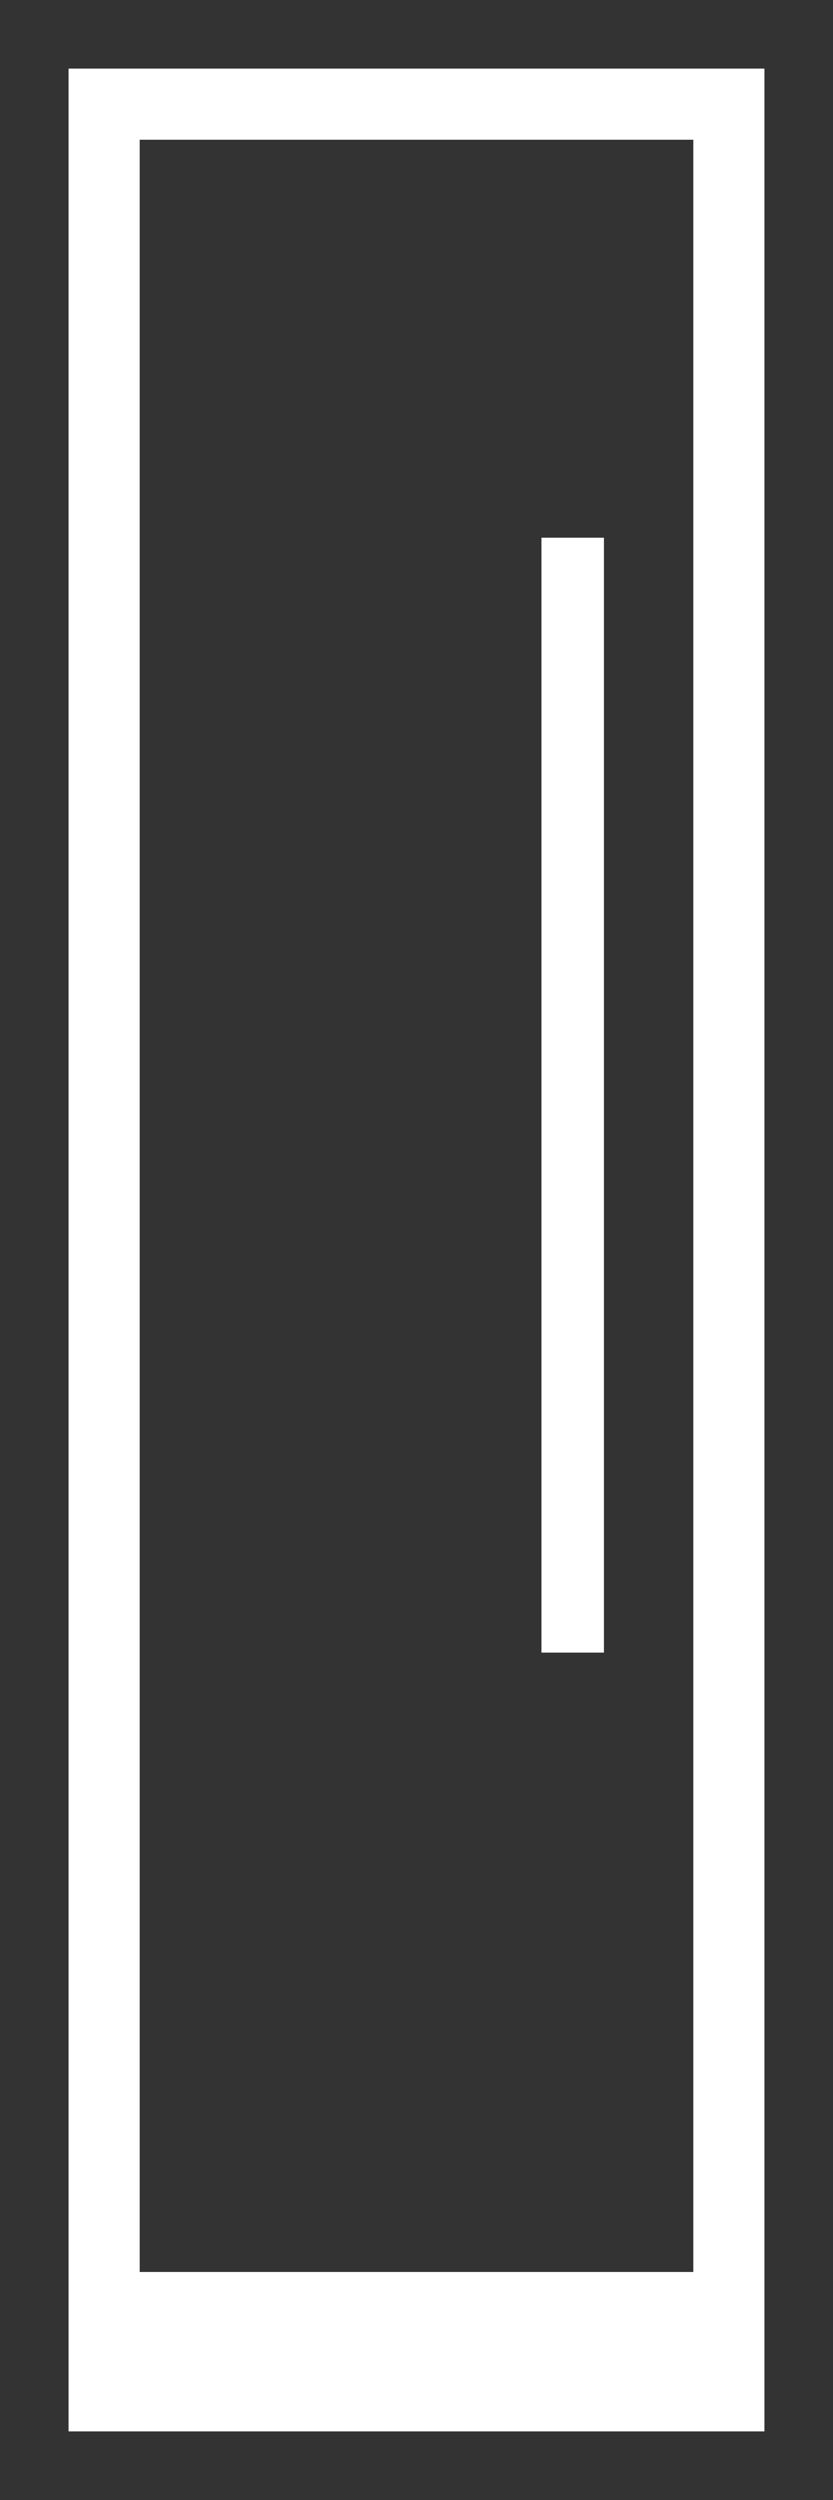
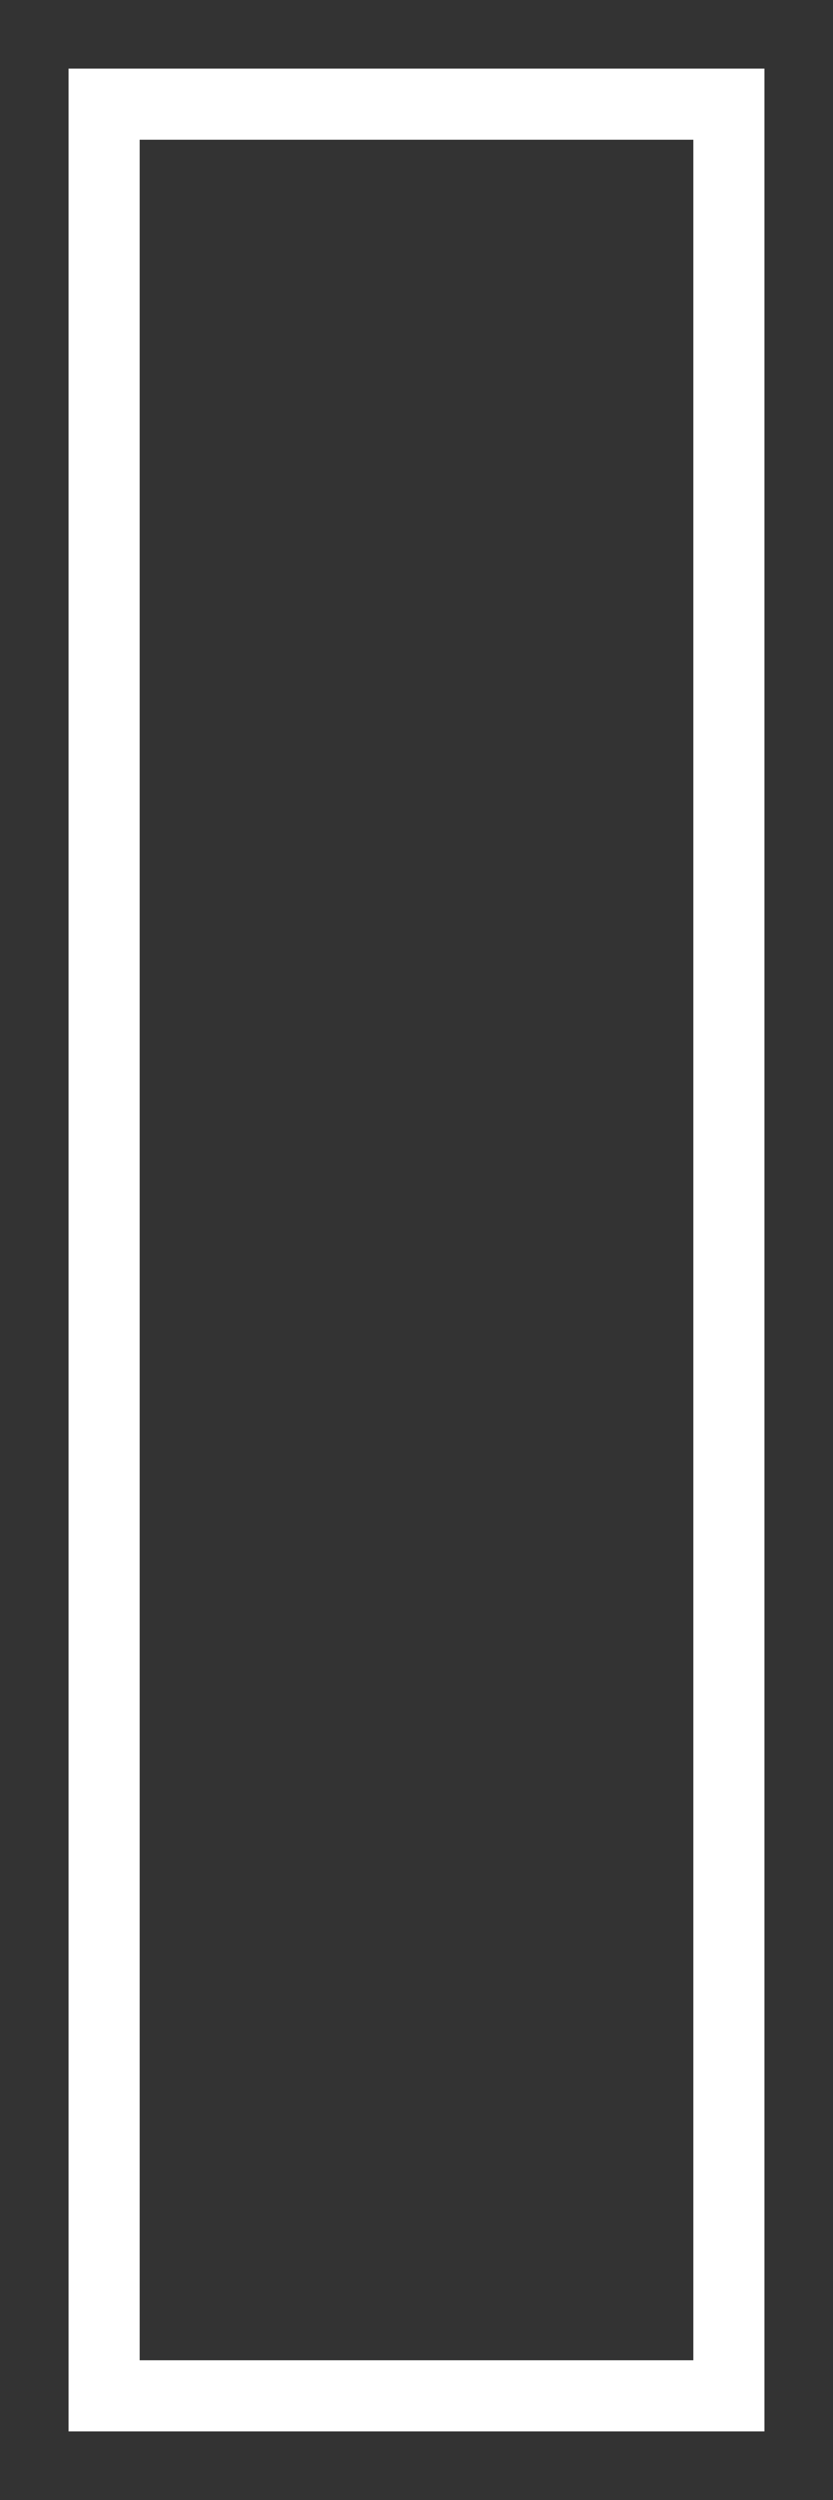
<svg xmlns="http://www.w3.org/2000/svg" width="8" height="24" viewBox="0 0 8 24" fill="none">
  <rect x="0" y="0" width="8" height="24" fill="#333333" stroke="none" />
  <g clip-path="url(#clip0_1957_16236)">
-     <rect x="5.35" y="5.312" width="0.3" height="10.403" stroke="white" stroke-width="0.3" />
    <rect x="1" y="21.811" width="6" height="1.189" fill="white" />
  </g>
  <rect x="1" y="1" width="6" height="22" stroke="white" stroke-width="0.683" />
  <defs>
    <clipPath id="clip0_1957_16236">
-       <rect x="1" y="1" width="6" height="22" fill="white" />
-     </clipPath>
+       </clipPath>
  </defs>
</svg>